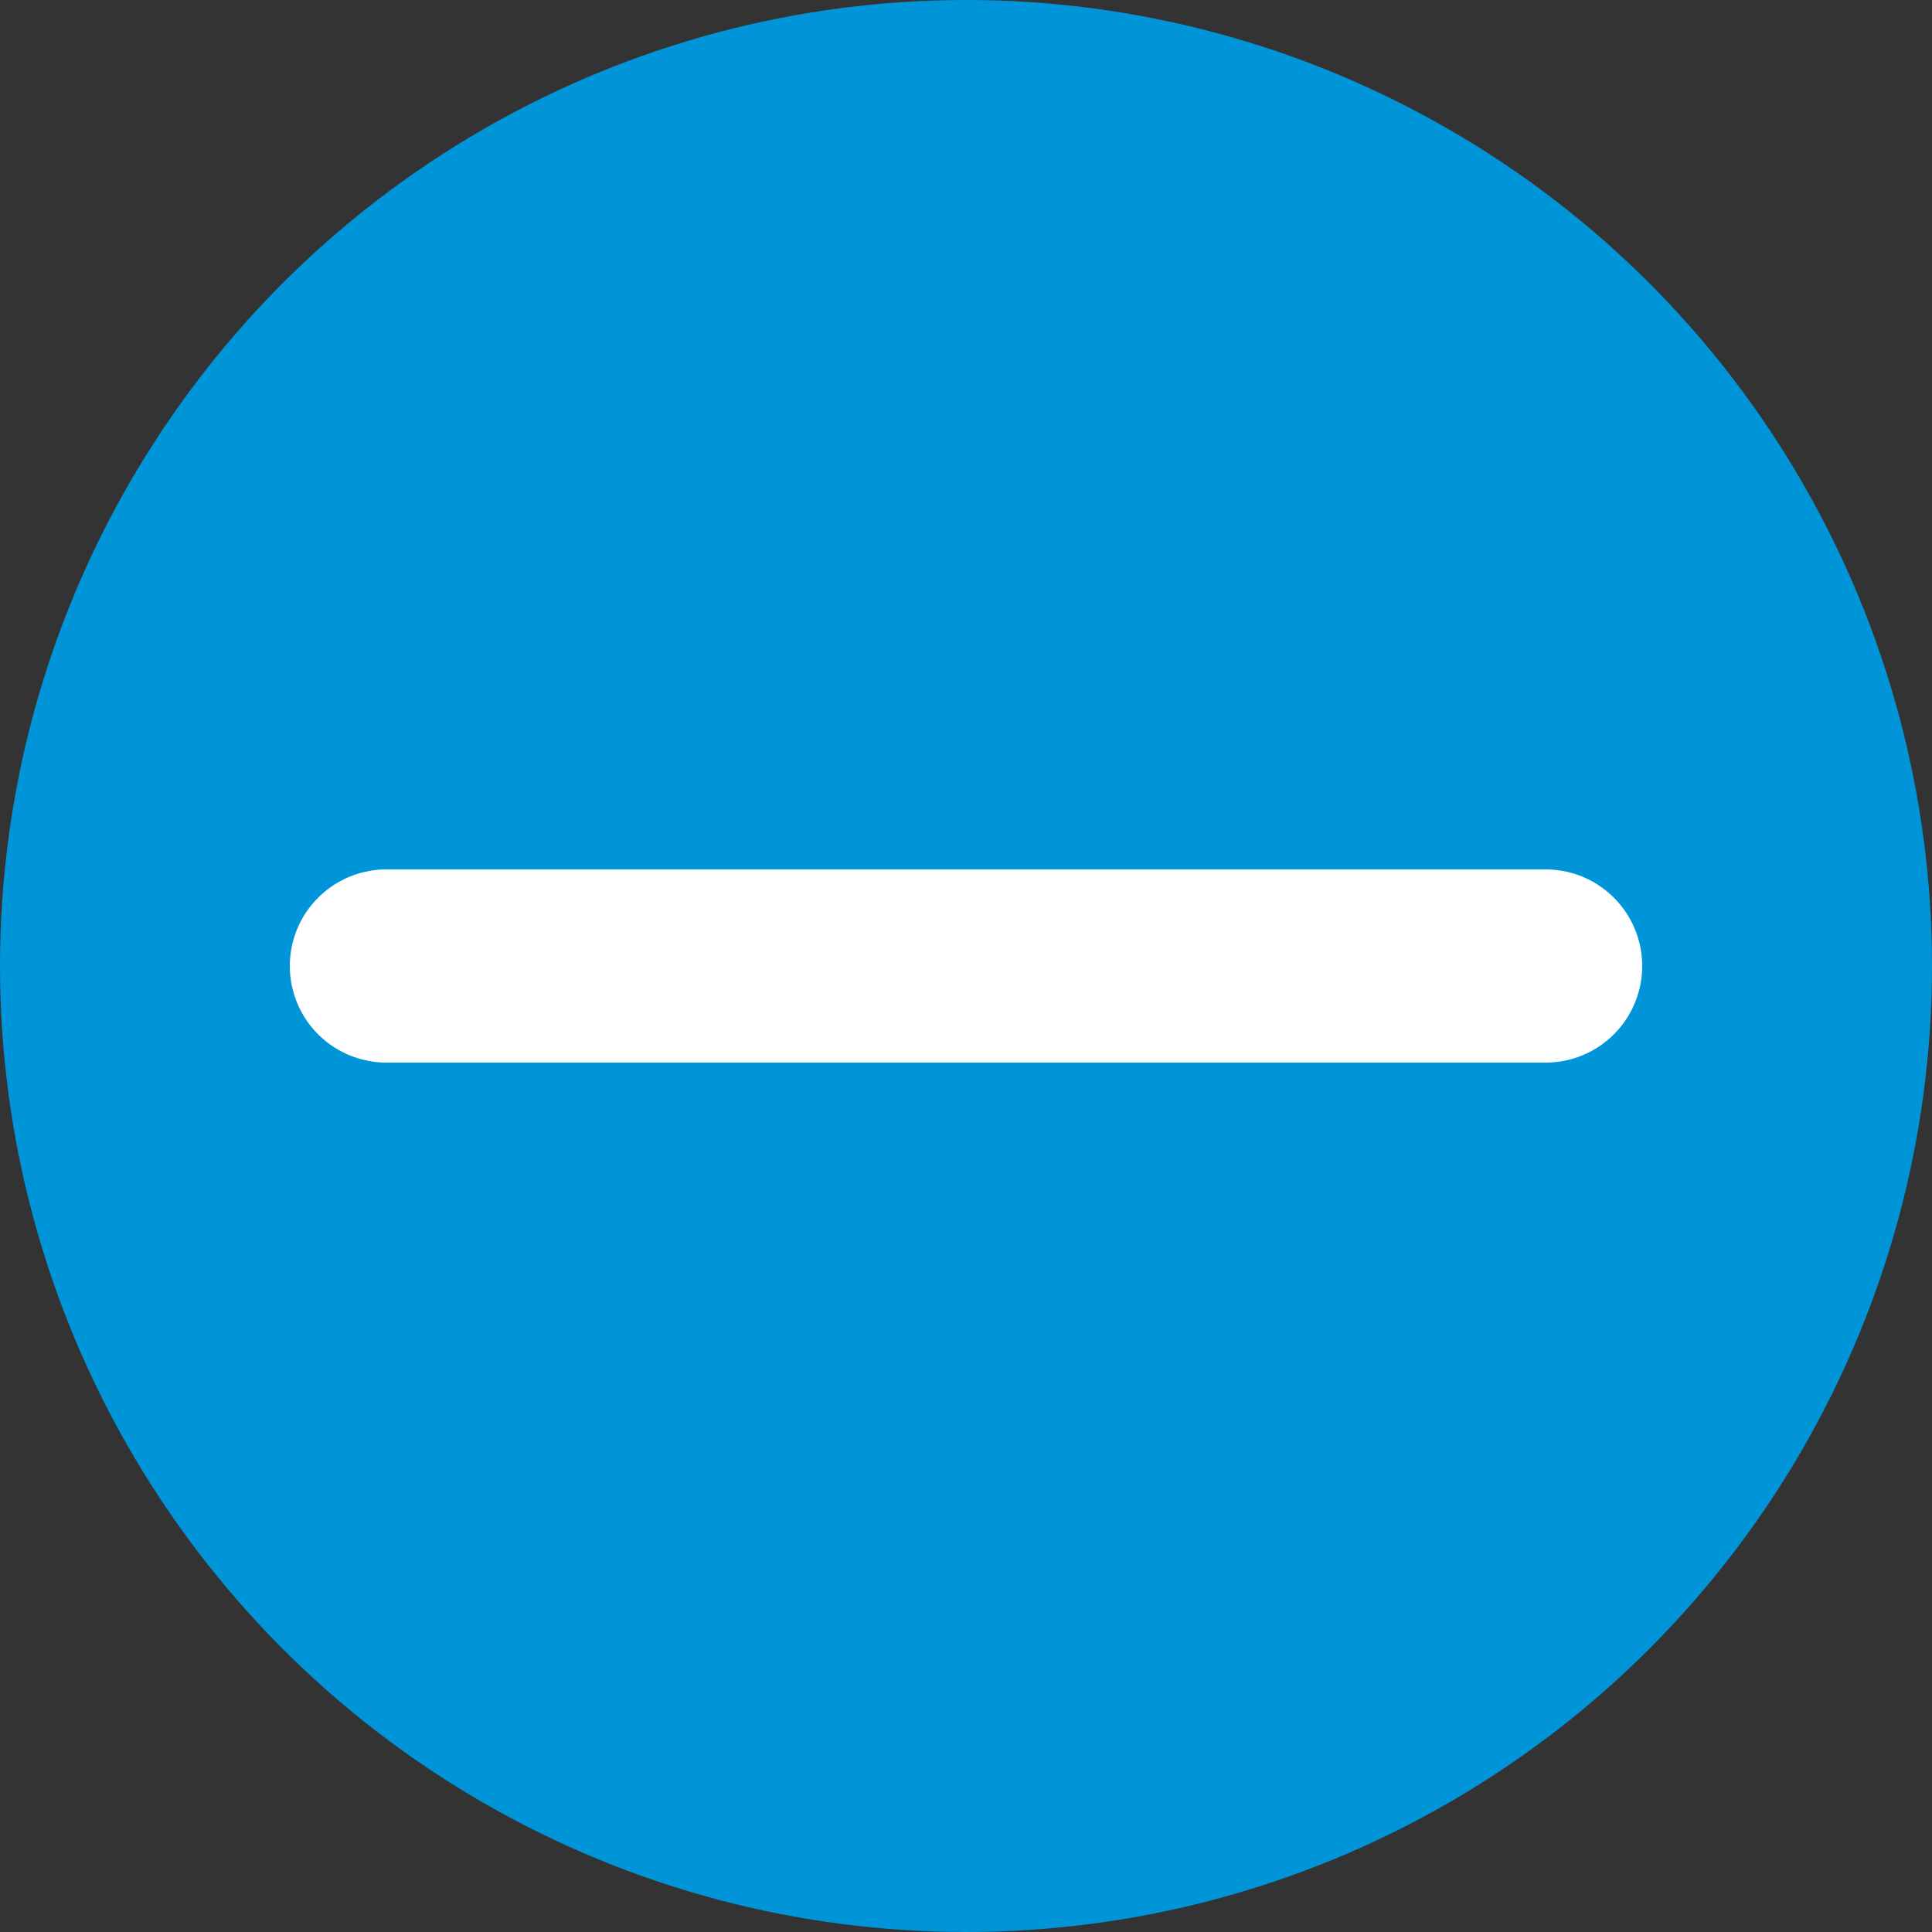
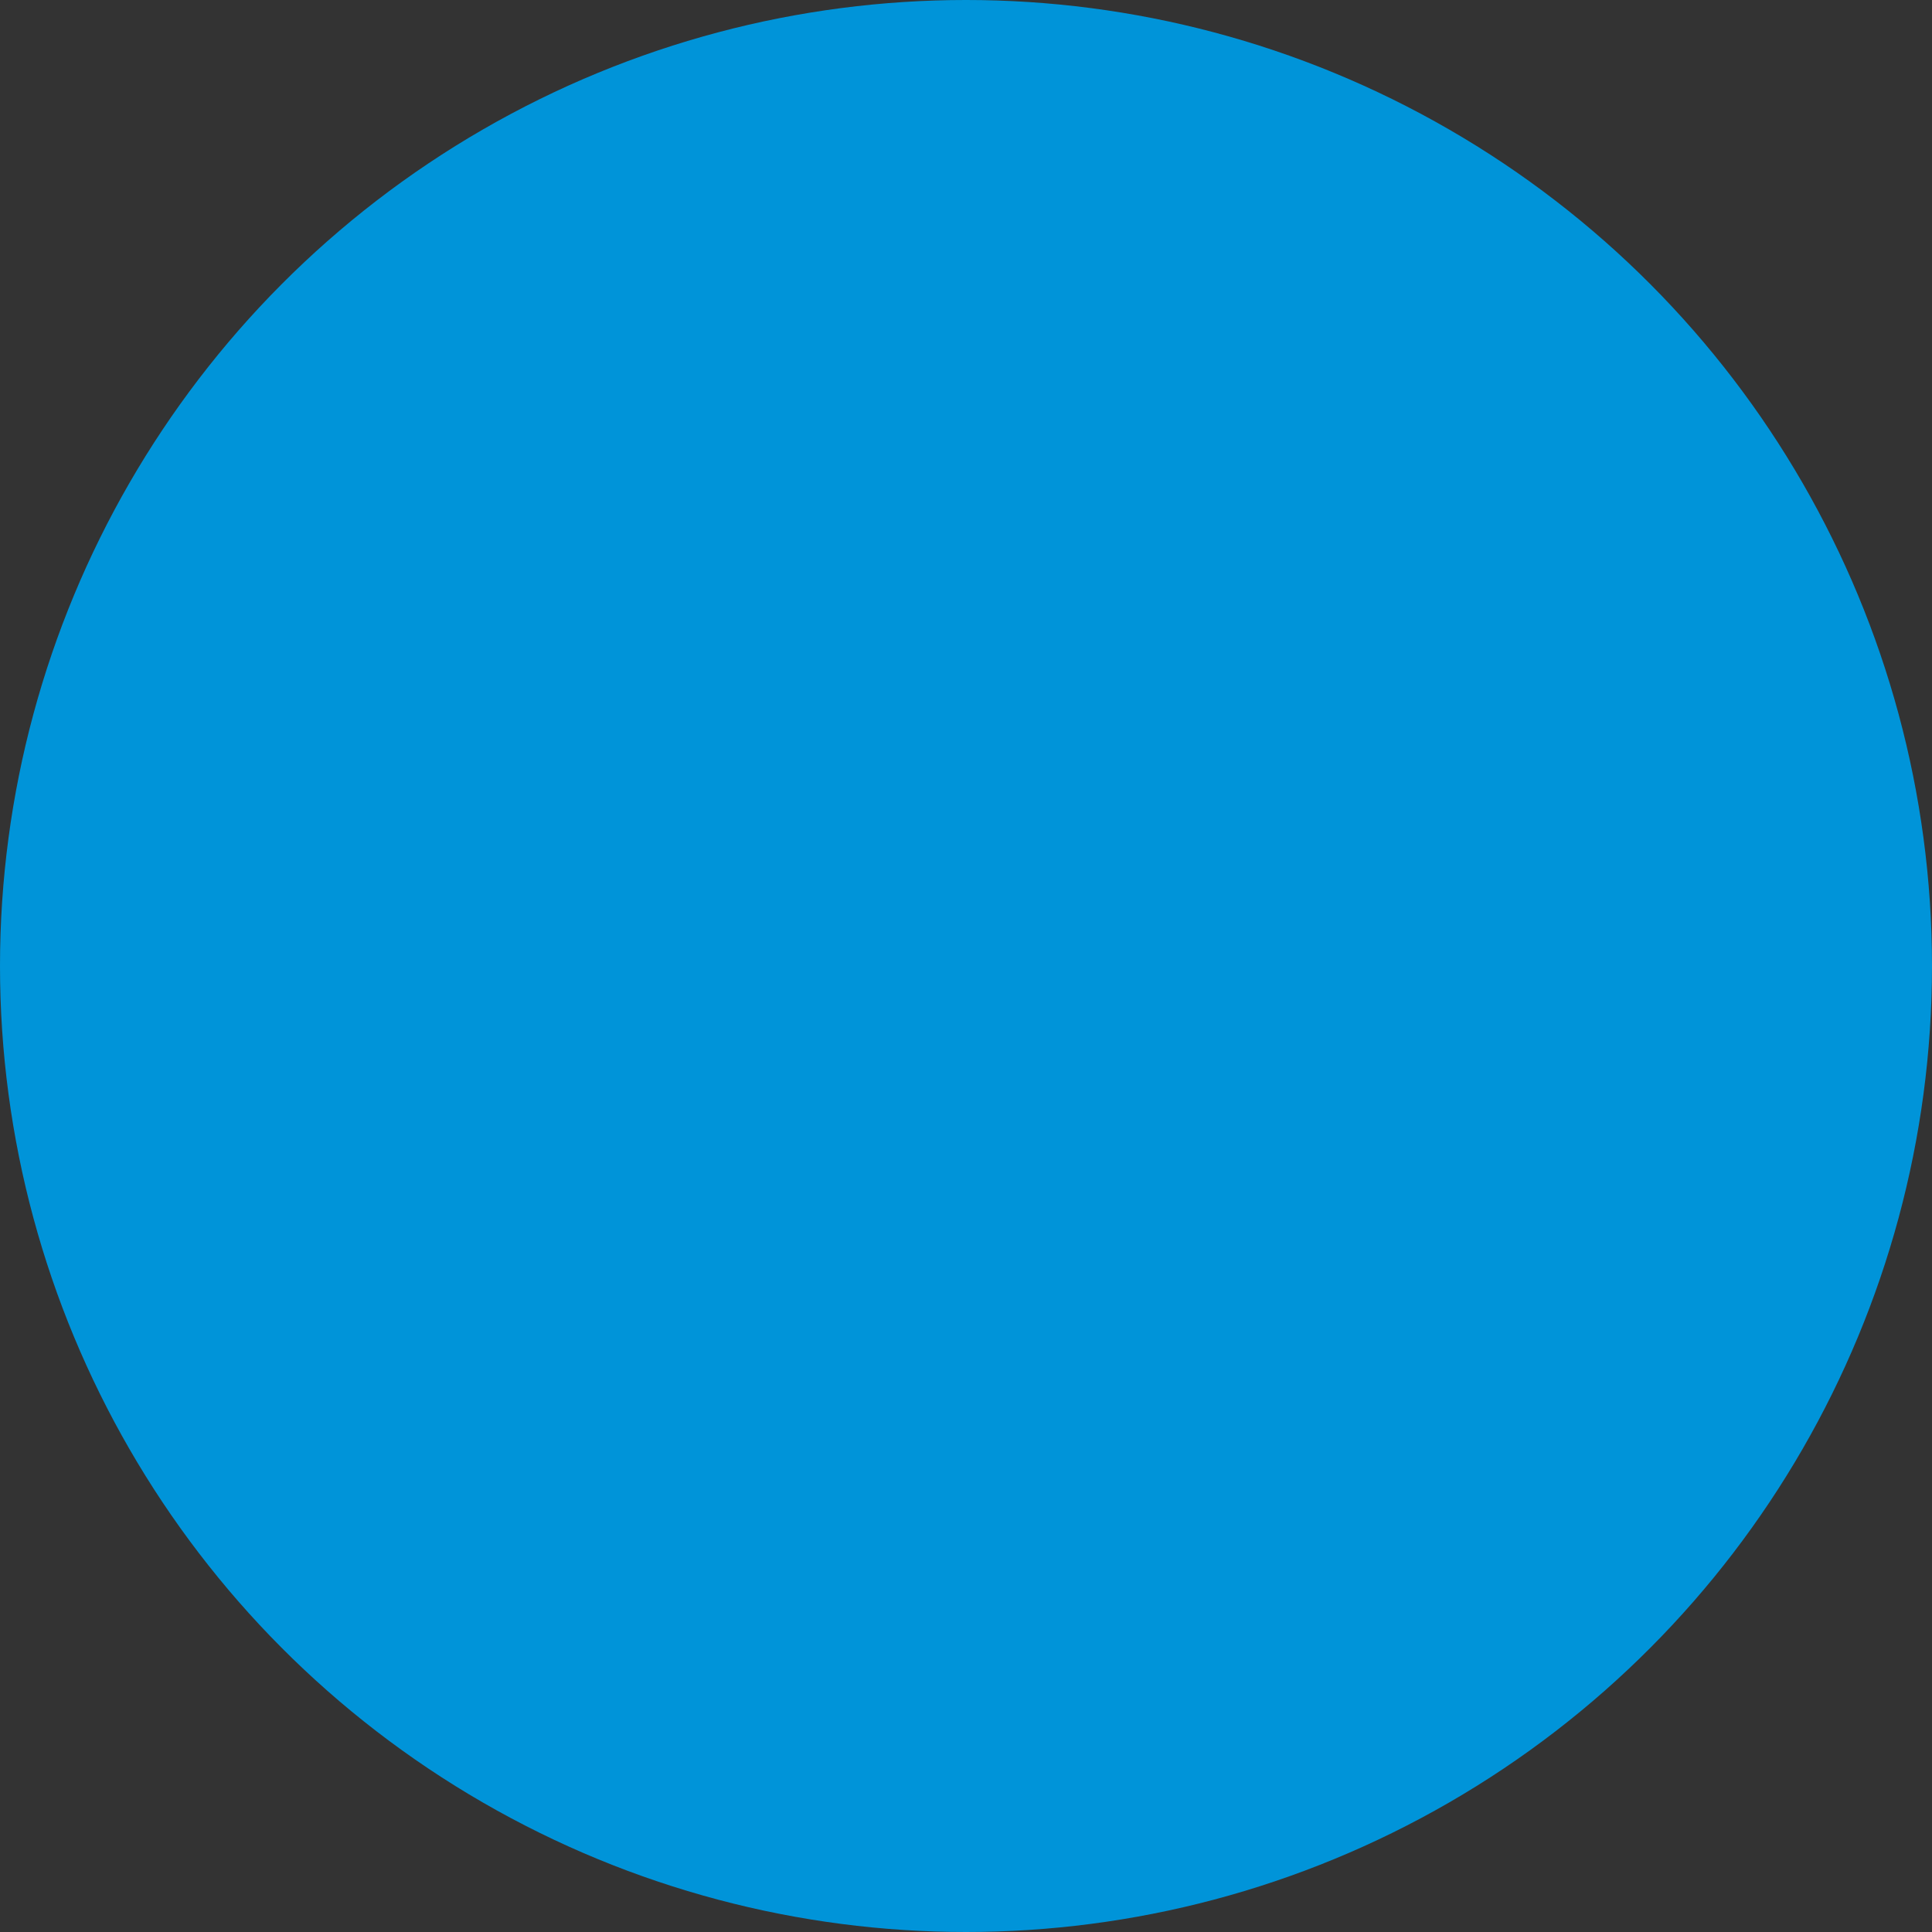
<svg xmlns="http://www.w3.org/2000/svg" width="20" height="20" viewBox="0 0 20 20" fill="none">
  <rect x="0" y="0" width="20" height="20" fill="#333333" stroke="none" />
  <circle cx="10" cy="10" r="10" fill="#0094D9" />
-   <path d="M4 10H16" stroke="white" stroke-width="2" stroke-linecap="round" />
</svg>